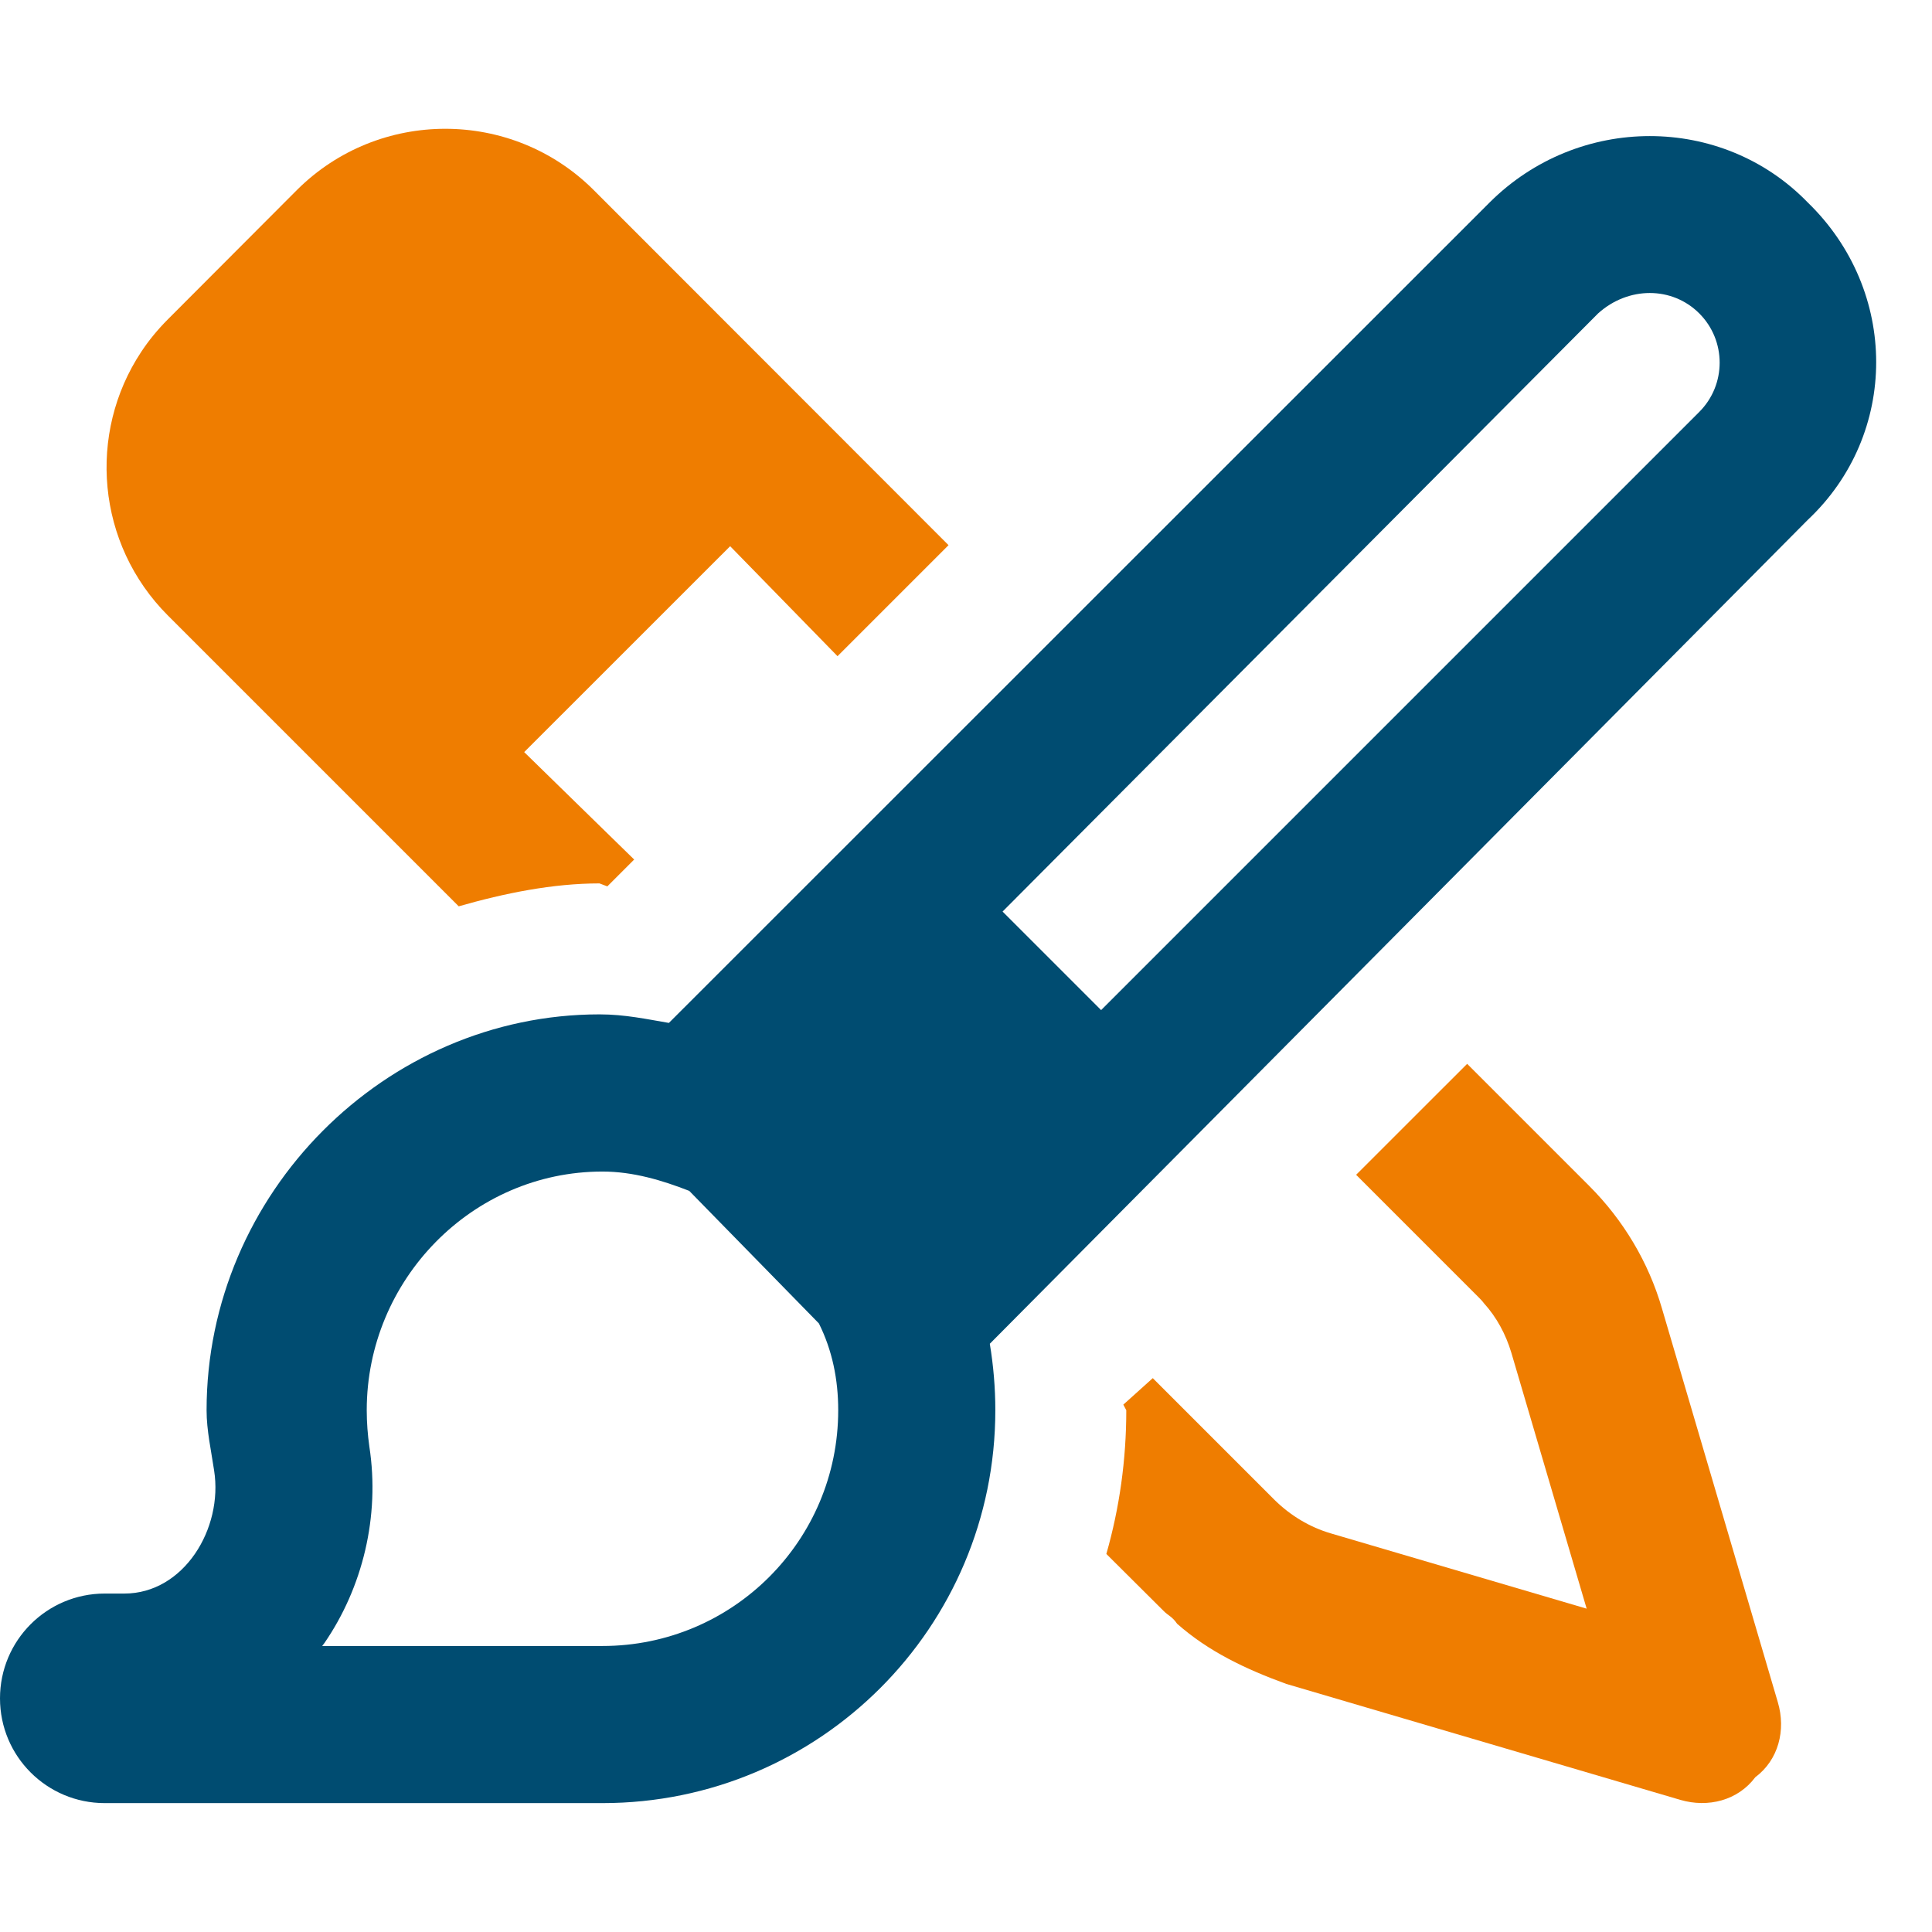
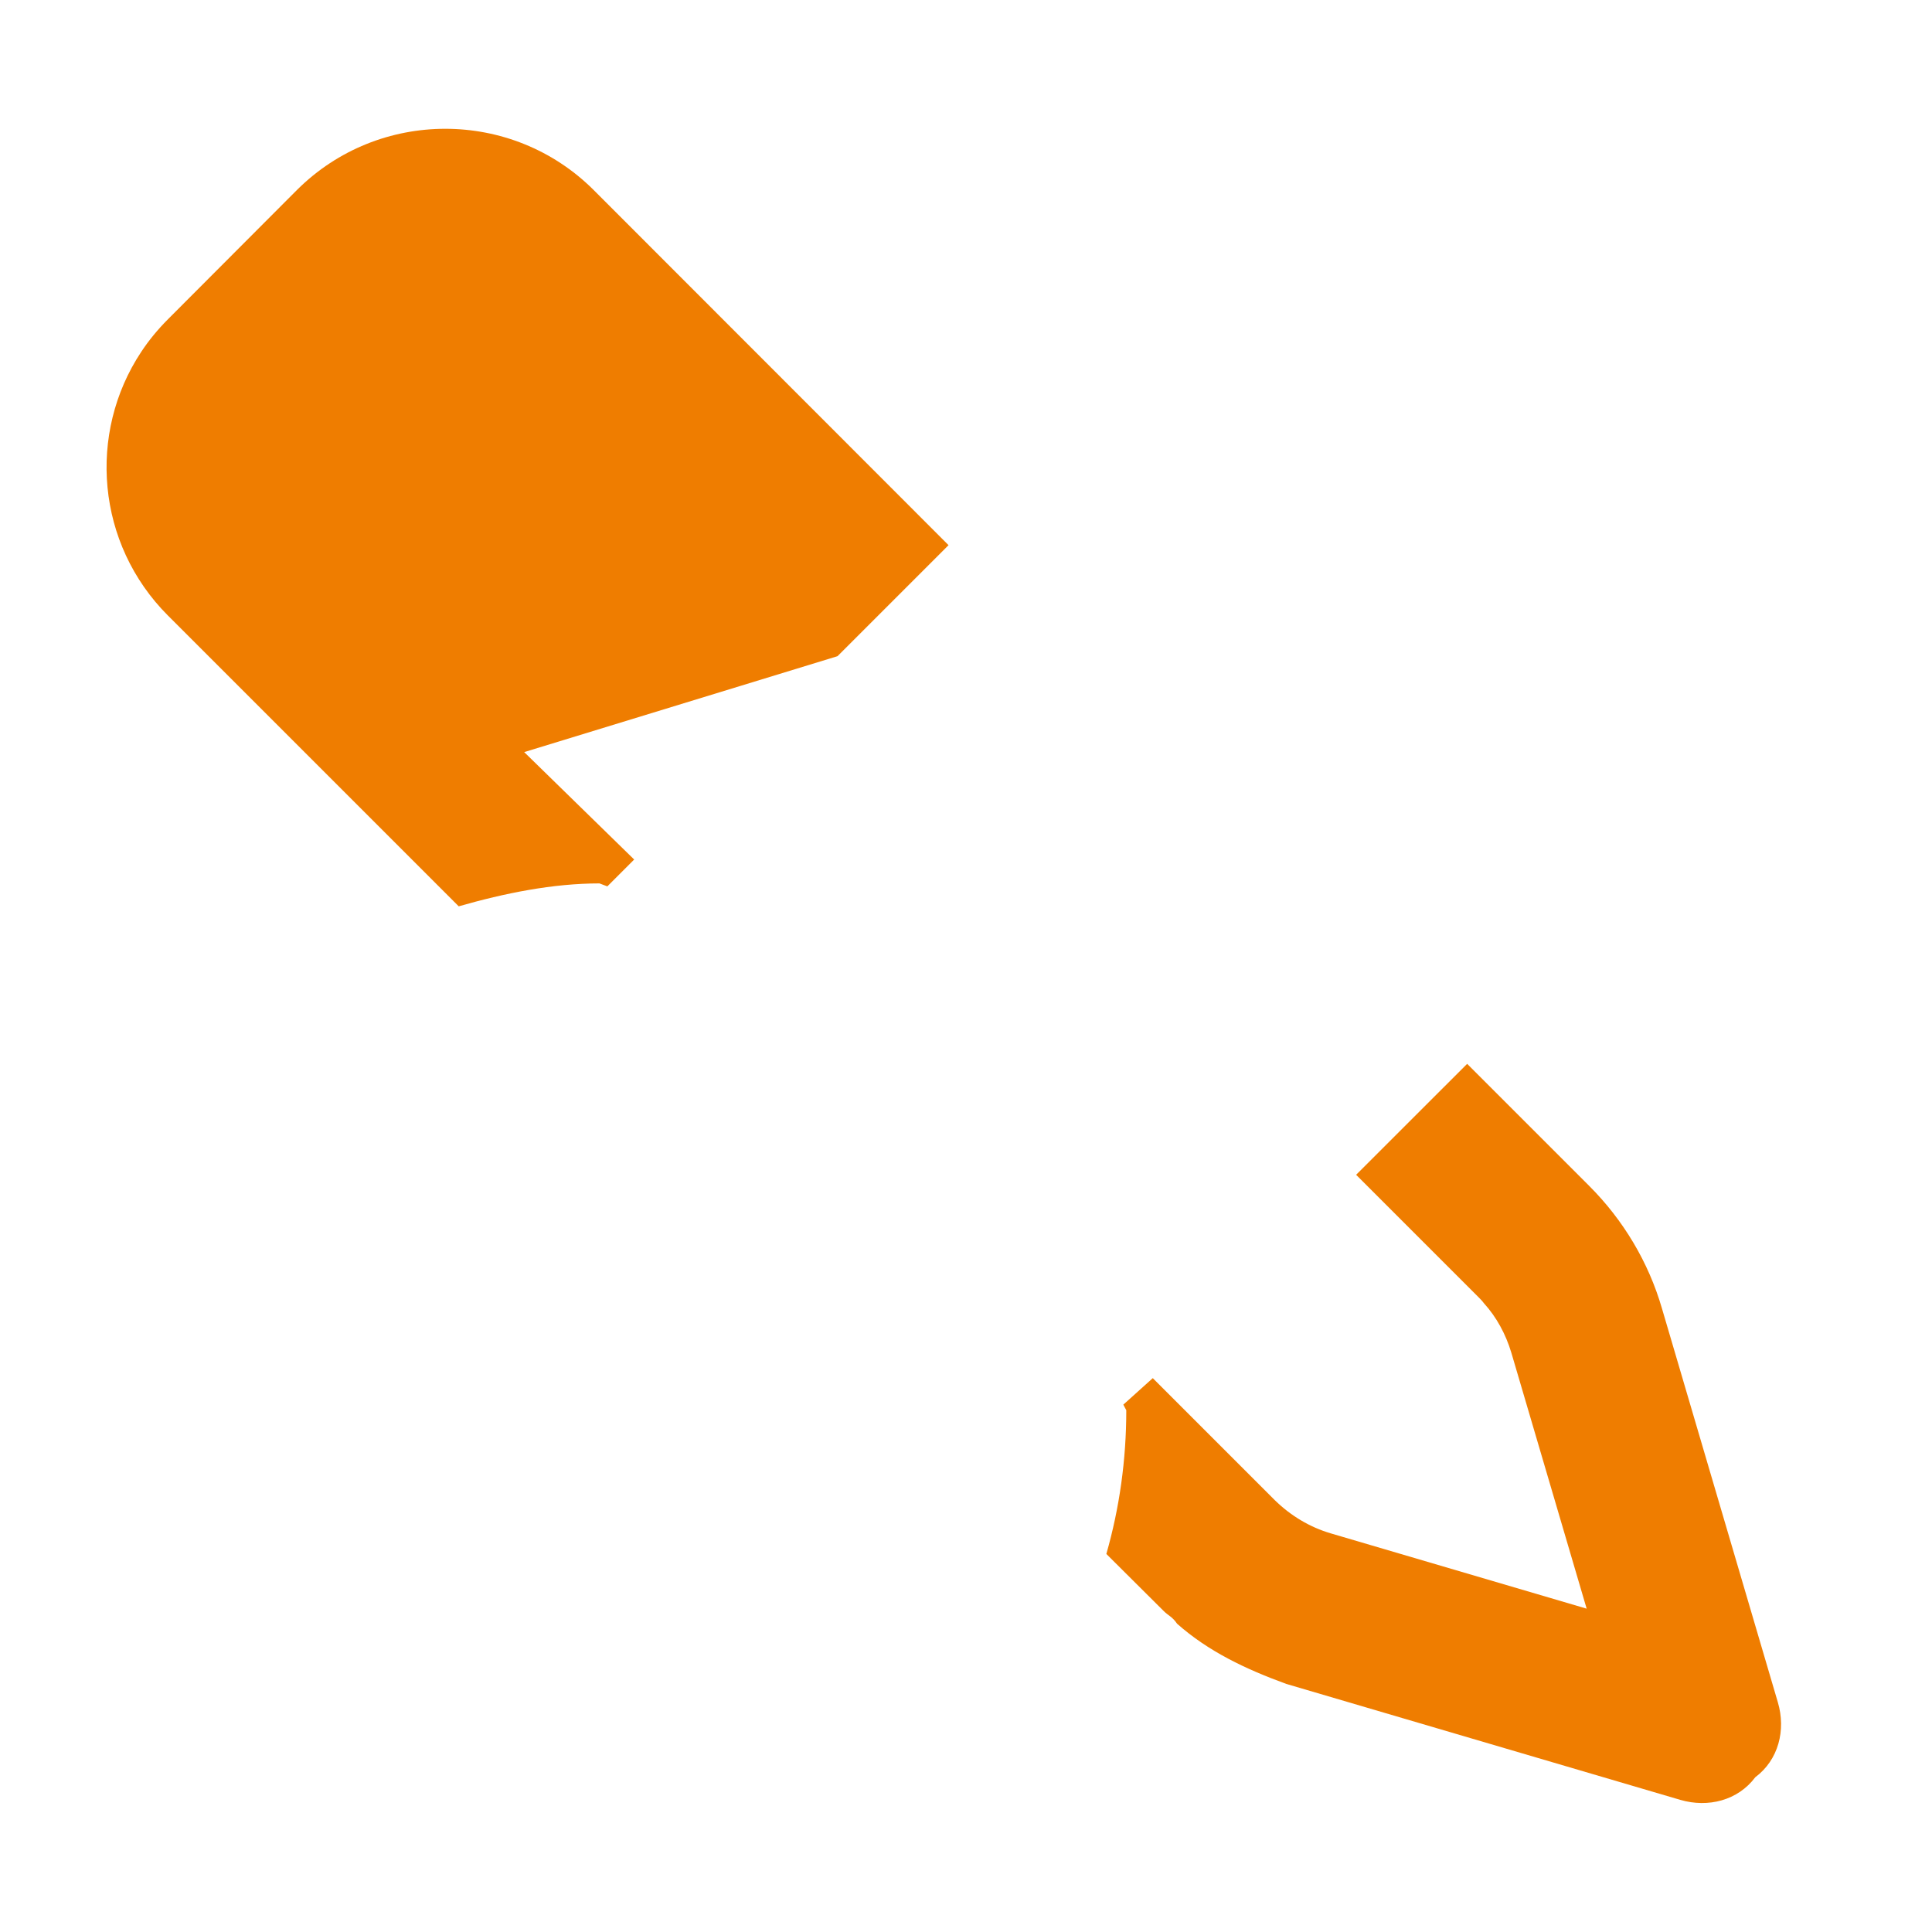
<svg xmlns="http://www.w3.org/2000/svg" width="28" height="28" viewBox="0 0 28 28" fill="none">
-   <path d="M4.304 2.753L2.434 4.627C2.287 4.774 2.154 4.936 2.045 5.102C1.267 6.278 1.395 7.882 2.434 8.921L6.648 13.135C7.312 12.945 8.01 12.803 8.688 12.803L8.802 12.846L9.191 12.457L7.597 10.9L10.582 7.916L12.138 9.51L13.747 7.901L8.603 2.753C7.417 1.571 5.49 1.571 4.304 2.753Z" fill="#EF7D00" />
+   <path d="M4.304 2.753L2.434 4.627C2.287 4.774 2.154 4.936 2.045 5.102C1.267 6.278 1.395 7.882 2.434 8.921L6.648 13.135C7.312 12.945 8.01 12.803 8.688 12.803L8.802 12.846L9.191 12.457L7.597 10.9L12.138 9.51L13.747 7.901L8.603 2.753C7.417 1.571 5.49 1.571 4.304 2.753Z" fill="#EF7D00" />
  <path d="M25.766 24.671L24.086 18.962C23.892 18.293 23.526 17.681 23.033 17.188L21.263 15.418L19.654 17.026L21.424 18.796C21.453 18.825 21.481 18.853 21.505 18.886C21.69 19.09 21.823 19.337 21.903 19.603L22.995 23.314L19.284 22.222C18.98 22.132 18.705 21.966 18.477 21.743L16.707 19.973L16.28 20.357L16.323 20.438C16.323 21.159 16.224 21.857 16.034 22.521L16.869 23.352C16.93 23.413 16.992 23.432 17.059 23.532C17.514 23.935 18.055 24.191 18.643 24.405L24.352 26.085C24.755 26.203 25.187 26.094 25.439 25.757C25.776 25.506 25.885 25.074 25.766 24.671Z" fill="#EF7D00" />
-   <path d="M26.198 2.933C24.955 1.652 22.876 1.652 21.59 2.933L9.694 14.825C9.381 14.772 9.058 14.701 8.688 14.701C5.585 14.701 2.994 17.292 2.994 20.438C2.994 20.732 3.061 21.026 3.103 21.311C3.236 22.156 2.662 23.095 1.803 23.095H1.518C0.679 23.095 0 23.774 0 24.614C0 25.454 0.679 26.132 1.518 26.132H8.731C11.877 26.132 14.425 23.584 14.425 20.438C14.425 20.11 14.397 19.788 14.345 19.475L26.198 7.536C27.522 6.293 27.522 4.214 26.198 2.933ZM8.731 23.855H4.669L4.702 23.812C5.253 23.01 5.509 21.98 5.353 20.965C5.329 20.794 5.315 20.618 5.315 20.438C5.315 18.549 6.843 16.979 8.731 16.979C9.177 16.979 9.599 17.107 9.989 17.259L11.868 19.18C12.062 19.57 12.148 19.992 12.148 20.438C12.148 22.326 10.62 23.855 8.731 23.855ZM24.627 5.97L15.958 14.639L14.53 13.211L23.161 4.542C23.598 4.148 24.233 4.148 24.627 4.542C25.021 4.936 25.021 5.576 24.627 5.97Z" fill="#004C71" />
</svg>